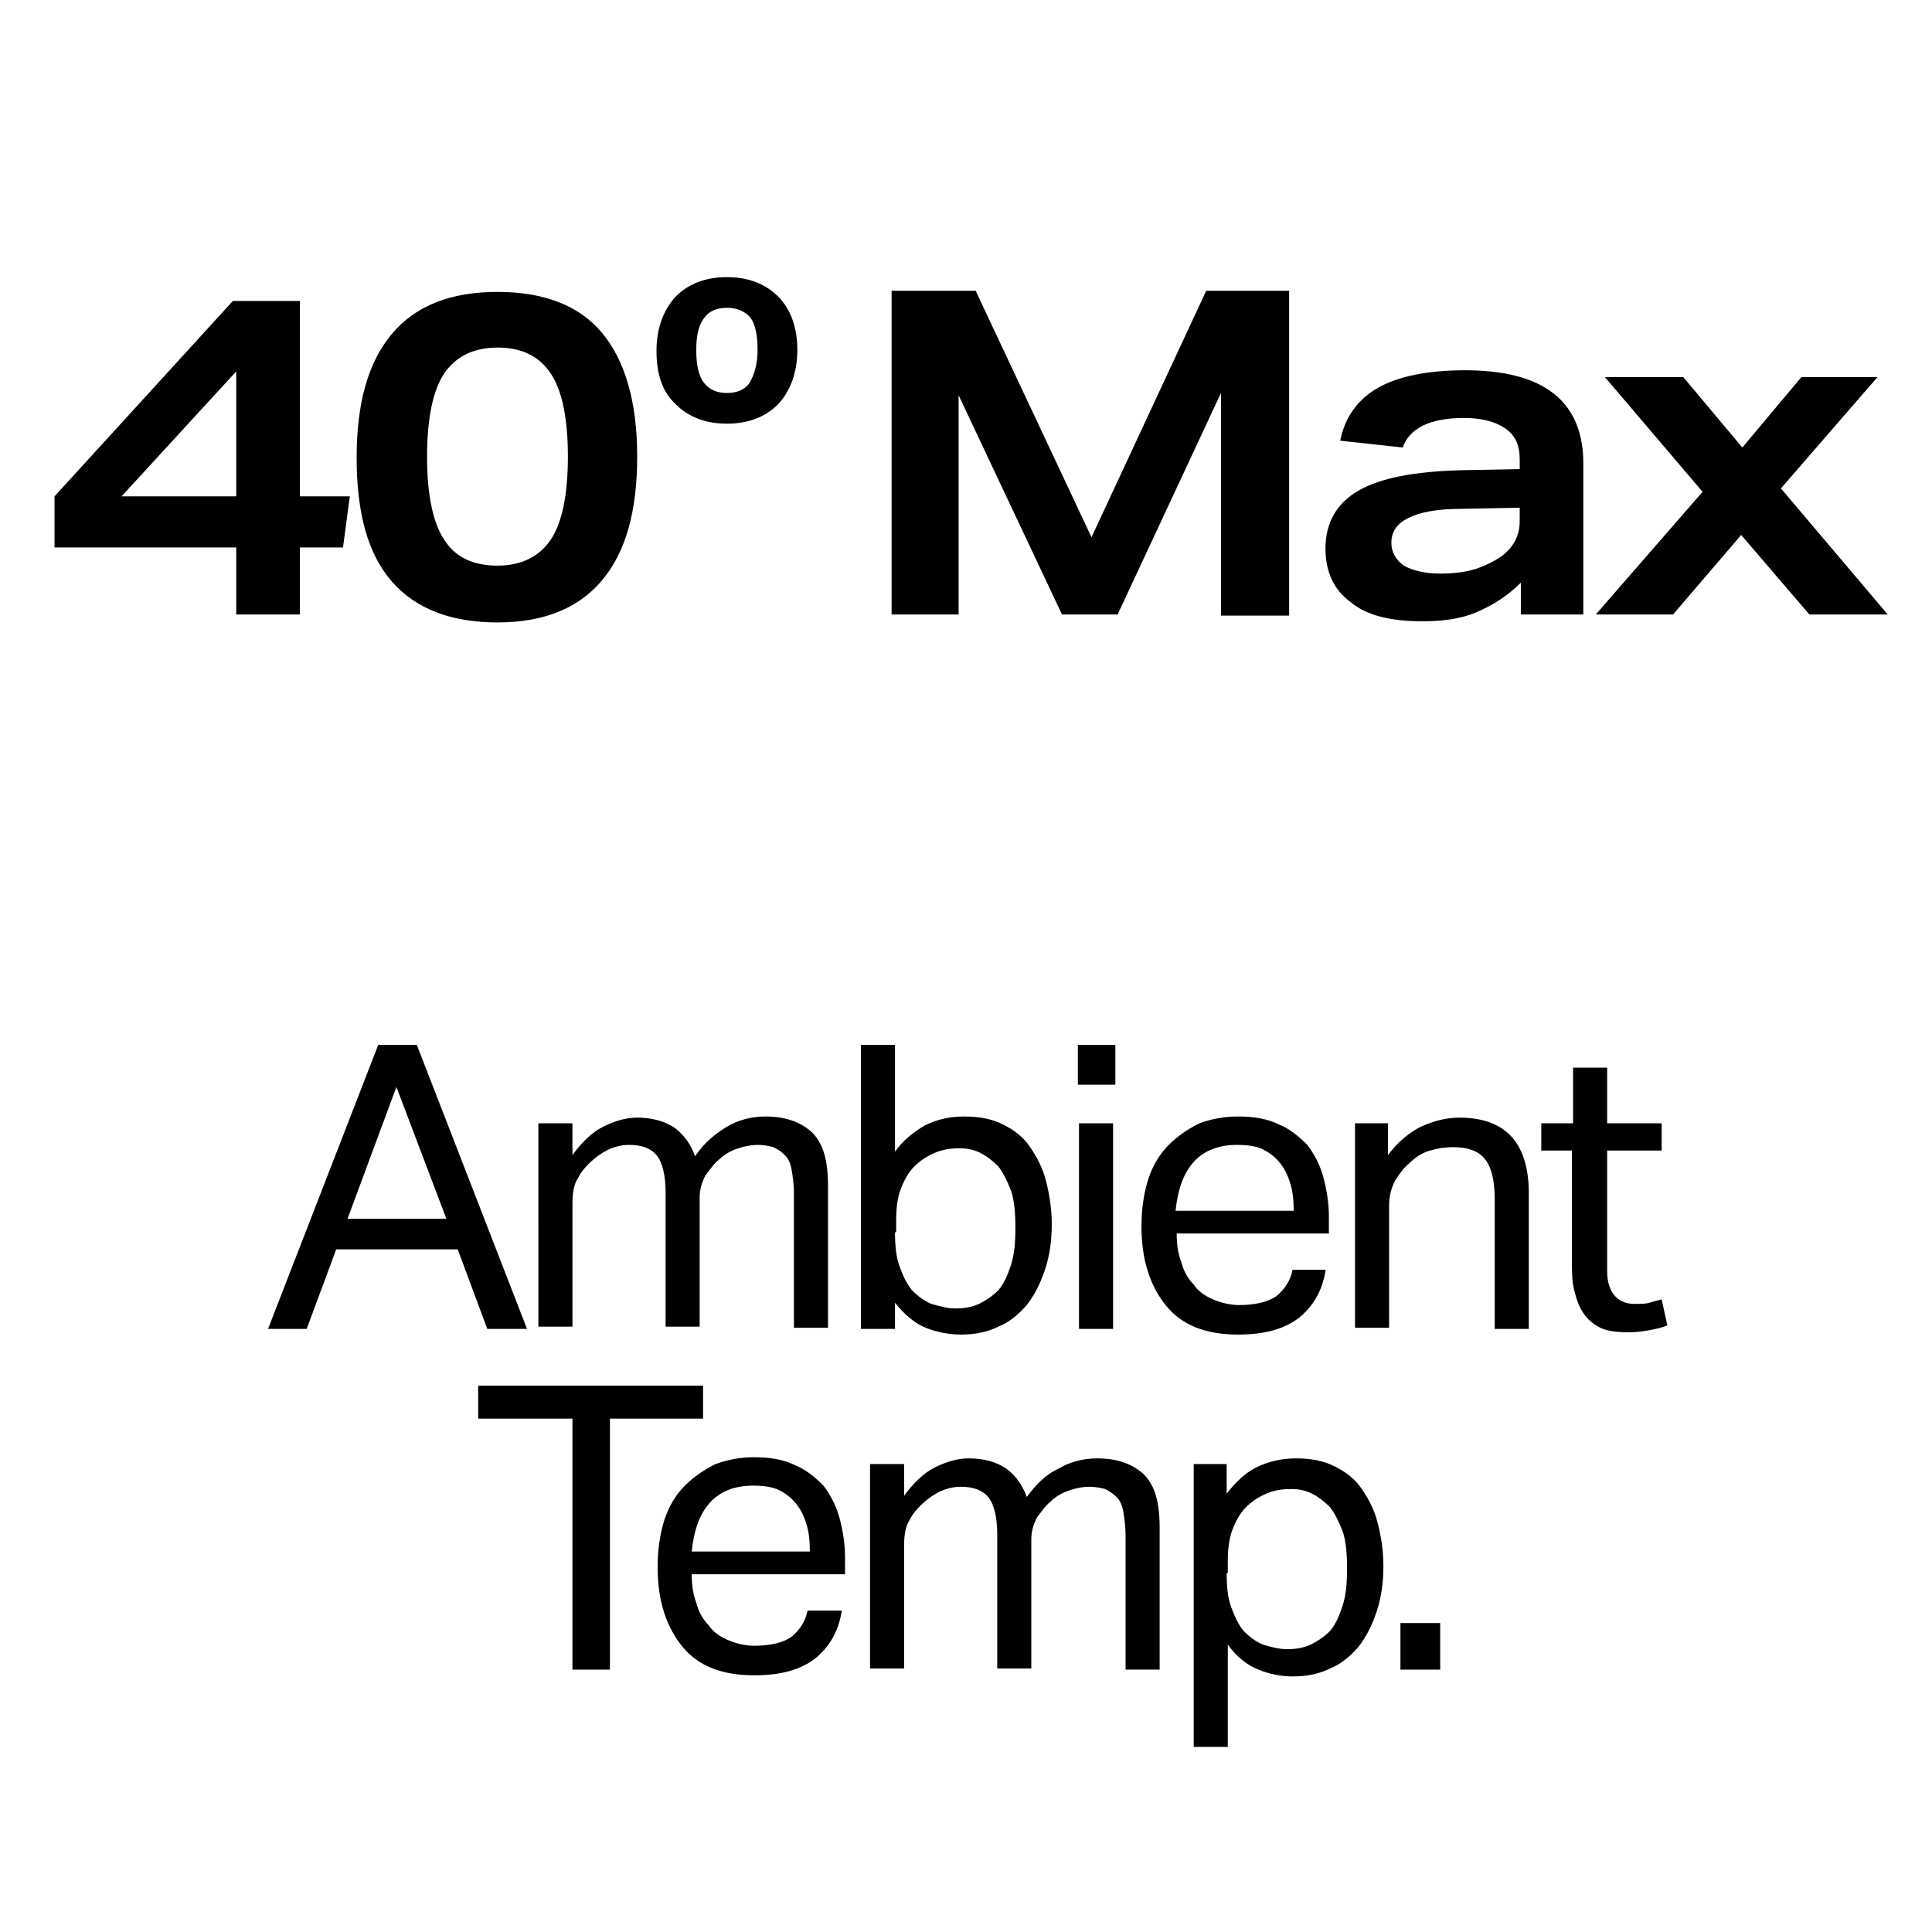
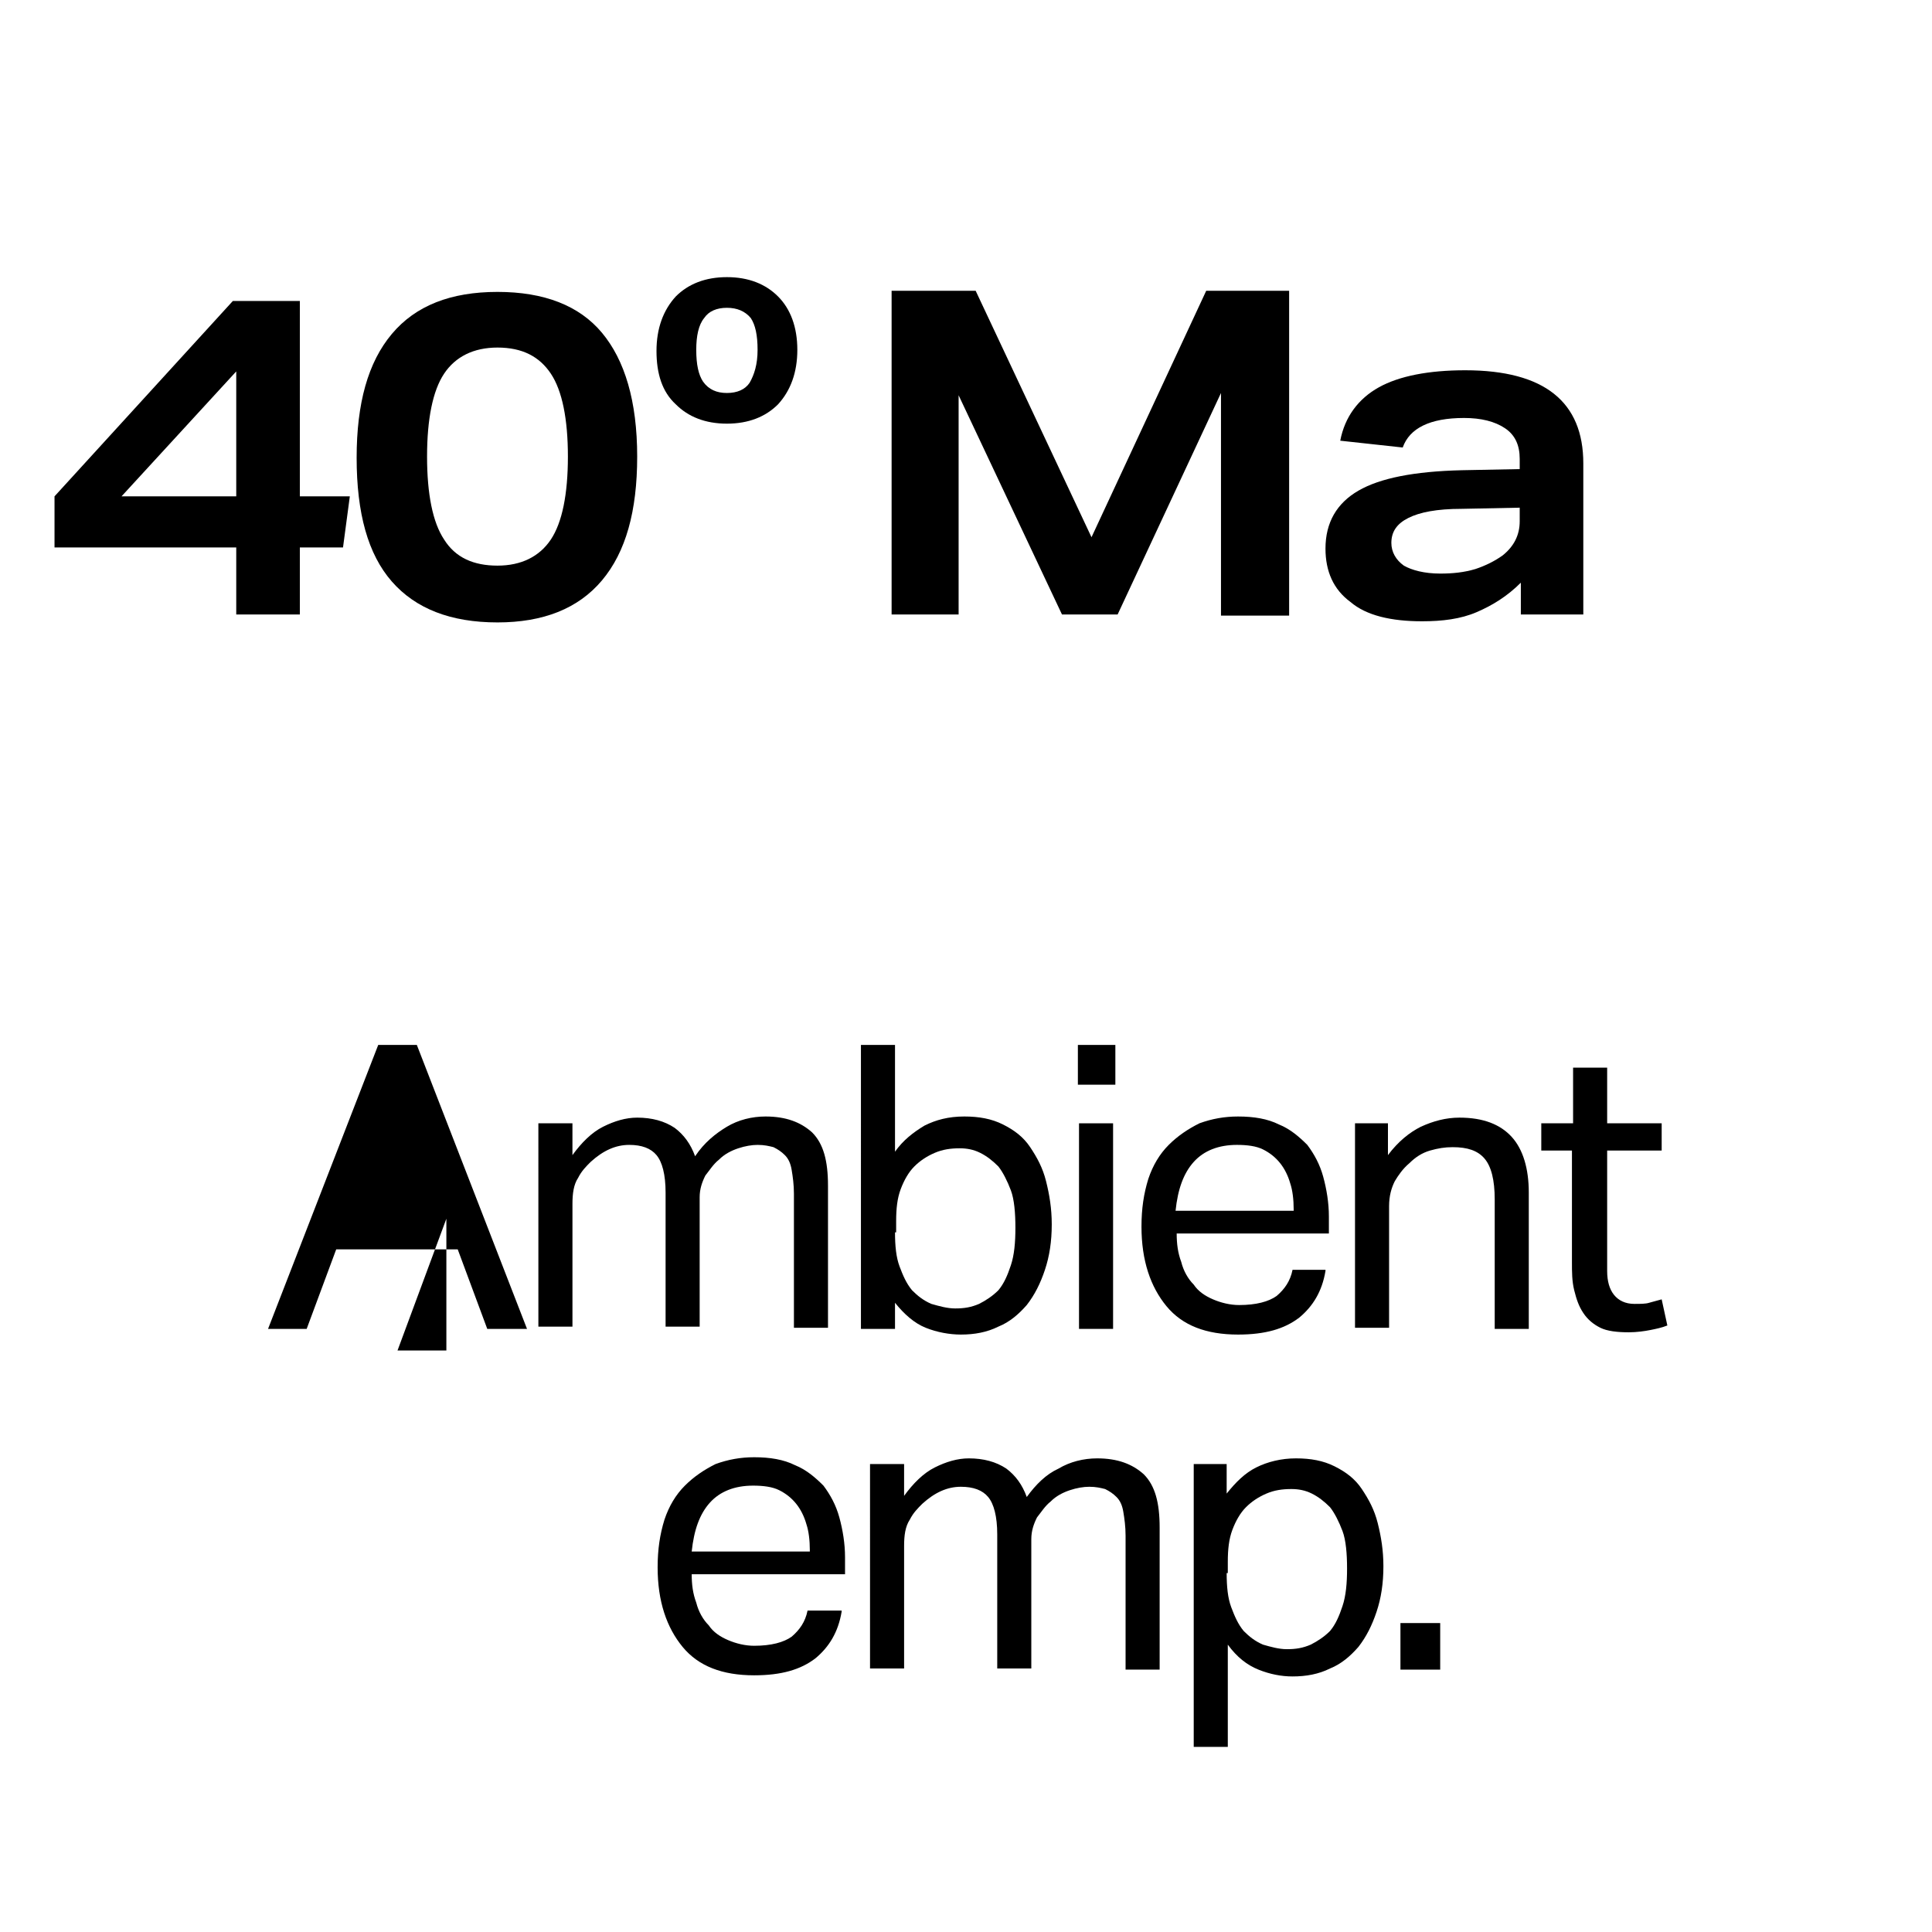
<svg xmlns="http://www.w3.org/2000/svg" version="1.1" x="0px" y="0px" viewBox="0 0 17.01 17.01" style="enable-background:new 0 0 17.01 17.01;" xml:space="preserve">
  <style type="text/css">
	.Arched_x0020_Green{fill:url(#SVGID_1_);stroke:#FFFFFF;stroke-width:0.25;stroke-miterlimit:1;}
	.st0{fill:none;stroke:#000000;stroke-width:0.25;stroke-miterlimit:10;}
	.st1{fill:none;stroke:#000000;stroke-width:0.25;stroke-linejoin:round;stroke-miterlimit:10;}
	.st2{fill:none;stroke:#000000;stroke-width:0.25;stroke-linecap:round;stroke-linejoin:round;stroke-miterlimit:10;}
	.st3{fill:none;stroke:#000000;stroke-width:0.25;stroke-miterlimit:3.864;}
	.st4{fill:none;stroke:#000000;stroke-width:0.25;stroke-miterlimit:3.864;}
	.st5{fill:none;stroke:#010101;stroke-width:0.25;stroke-miterlimit:10;}
	.st6{fill:none;stroke:#010101;stroke-width:0.111;stroke-miterlimit:10;}
	.st7{fill:#010101;}
	.st8{fill:#FFFFFF;stroke:#000000;stroke-width:0.25;stroke-miterlimit:10;}
	.st9{fill:none;stroke:#231F20;stroke-width:0.25;}
	.st10{fill:#FFFFFF;stroke:#231F20;stroke-width:0.25;}
	.st11{fill:#B0B0B0;}
	.st12{fill:#A1A1A1;}
	.st13{fill:#919191;}
	.st14{fill:#BFBFBF;}
	.st15{fill:#828282;}
	.st16{fill:#737373;}
	.st17{fill:#262626;}
	.st18{fill:#363636;}
	.st19{fill:#454545;}
	.st20{fill:#CFCFCF;}
	.st21{fill:#545454;}
	.st22{fill:#636363;}
	.st23{clip-path:url(#SVGID_3_);fill:none;stroke:#000000;stroke-width:0.25;stroke-miterlimit:10;}
</style>
  <linearGradient id="SVGID_1_" gradientUnits="userSpaceOnUse" x1="-43.336" y1="3.625" x2="-42.629" y2="2.918">
    <stop offset="0" style="stop-color:#1EAB4B" />
    <stop offset="0.983" style="stop-color:#19361A" />
  </linearGradient>
  <g id="Layer_1">
</g>
  <g id="Layer_2">
    <g>
-       <path d="M3.33,9.2h0.34l0.97,2.5H4.29l-0.26-0.7H2.96l-0.26,0.7H2.36L3.33,9.2z M3.93,10.73L3.49,9.57l-0.43,1.16H3.93z" />
+       <path d="M3.33,9.2h0.34l0.97,2.5H4.29l-0.26-0.7H2.96l-0.26,0.7H2.36L3.33,9.2z M3.93,10.73l-0.43,1.16H3.93z" />
      <path d="M4.74,9.89h0.3v0.28c0.08-0.11,0.17-0.2,0.27-0.25c0.1-0.05,0.2-0.08,0.3-0.08c0.13,0,0.24,0.03,0.33,0.09    c0.08,0.06,0.14,0.14,0.18,0.25C6.2,10.06,6.3,9.98,6.4,9.92c0.1-0.06,0.22-0.09,0.34-0.09c0.18,0,0.31,0.05,0.41,0.14    c0.1,0.1,0.14,0.25,0.14,0.47v1.25h-0.3v-1.18c0-0.08-0.01-0.15-0.02-0.21s-0.03-0.1-0.06-0.13c-0.03-0.03-0.06-0.05-0.1-0.07    c-0.04-0.01-0.08-0.02-0.14-0.02c-0.05,0-0.11,0.01-0.17,0.03c-0.06,0.02-0.12,0.05-0.17,0.1c-0.05,0.04-0.08,0.09-0.12,0.14    c-0.03,0.06-0.05,0.12-0.05,0.19v1.14h-0.3v-1.18c0-0.16-0.03-0.27-0.08-0.33c-0.05-0.06-0.13-0.09-0.24-0.09    c-0.12,0-0.23,0.05-0.34,0.15c-0.04,0.04-0.08,0.08-0.11,0.14c-0.04,0.06-0.05,0.14-0.05,0.23v1.08h-0.3V9.89z" />
      <path d="M7.58,9.2h0.3v0.94c0.07-0.1,0.16-0.17,0.26-0.23c0.1-0.05,0.21-0.08,0.35-0.08c0.13,0,0.24,0.02,0.34,0.07    c0.1,0.05,0.18,0.11,0.24,0.2s0.11,0.18,0.14,0.3c0.03,0.12,0.05,0.24,0.05,0.38c0,0.15-0.02,0.28-0.06,0.4s-0.09,0.22-0.16,0.31    c-0.07,0.08-0.15,0.15-0.25,0.19c-0.1,0.05-0.21,0.07-0.33,0.07c-0.1,0-0.21-0.02-0.31-0.06c-0.1-0.04-0.19-0.12-0.27-0.22v0.23    h-0.3V9.2z M7.88,10.85c0,0.12,0.01,0.22,0.04,0.3c0.03,0.08,0.06,0.15,0.11,0.21c0.05,0.05,0.1,0.09,0.17,0.12    c0.07,0.02,0.14,0.04,0.21,0.04c0.08,0,0.14-0.01,0.21-0.04c0.06-0.03,0.12-0.07,0.17-0.12c0.05-0.06,0.08-0.13,0.11-0.22    c0.03-0.09,0.04-0.2,0.04-0.33c0-0.13-0.01-0.25-0.04-0.33s-0.07-0.16-0.11-0.21c-0.05-0.05-0.1-0.09-0.16-0.12    s-0.12-0.04-0.18-0.04c-0.08,0-0.15,0.01-0.22,0.04c-0.07,0.03-0.13,0.07-0.18,0.12c-0.05,0.05-0.09,0.12-0.12,0.2    c-0.03,0.08-0.04,0.17-0.04,0.28V10.85z" />
      <path d="M9.49,9.2h0.33v0.35H9.49V9.2z M9.5,9.89h0.3v1.81H9.5V9.89z" />
      <path d="M11.67,11.19c-0.03,0.18-0.11,0.31-0.23,0.41c-0.13,0.1-0.3,0.15-0.54,0.15c-0.28,0-0.49-0.08-0.63-0.25    s-0.22-0.4-0.22-0.7c0-0.16,0.02-0.29,0.06-0.42c0.04-0.12,0.1-0.22,0.18-0.3c0.08-0.08,0.17-0.14,0.27-0.19    c0.11-0.04,0.22-0.06,0.34-0.06c0.14,0,0.26,0.02,0.36,0.07c0.1,0.04,0.18,0.11,0.25,0.18c0.06,0.08,0.11,0.17,0.14,0.28    c0.03,0.11,0.05,0.23,0.05,0.35v0.15h-1.34c0,0.09,0.01,0.17,0.04,0.25c0.02,0.08,0.06,0.15,0.11,0.2c0.04,0.06,0.1,0.1,0.17,0.13    c0.07,0.03,0.15,0.05,0.23,0.05c0.15,0,0.26-0.03,0.33-0.08c0.07-0.06,0.12-0.13,0.14-0.23H11.67z M11.39,10.65    c0-0.09-0.01-0.17-0.03-0.23c-0.02-0.07-0.05-0.13-0.09-0.18c-0.04-0.05-0.09-0.09-0.15-0.12c-0.06-0.03-0.14-0.04-0.23-0.04    c-0.16,0-0.29,0.05-0.38,0.15c-0.09,0.1-0.14,0.24-0.16,0.43H11.39z" />
      <path d="M11.92,9.89h0.3v0.28c0.09-0.12,0.19-0.2,0.29-0.25c0.11-0.05,0.22-0.08,0.34-0.08c0.21,0,0.36,0.06,0.46,0.17    c0.1,0.11,0.15,0.28,0.15,0.49v1.2h-0.3v-1.14c0-0.17-0.03-0.29-0.09-0.36c-0.06-0.07-0.15-0.1-0.28-0.1    c-0.07,0-0.13,0.01-0.2,0.03c-0.07,0.02-0.13,0.06-0.18,0.11c-0.06,0.05-0.1,0.11-0.13,0.16c-0.03,0.06-0.05,0.13-0.05,0.22v1.07    h-0.3V9.89z" />
      <path d="M13.85,10.13h-0.28V9.89h0.28V9.4h0.3v0.49h0.48v0.24h-0.48v1.06c0,0.09,0.02,0.16,0.06,0.21    c0.04,0.05,0.1,0.08,0.18,0.08c0.05,0,0.1,0,0.13-0.01c0.04-0.01,0.07-0.02,0.11-0.03l0.05,0.23c-0.05,0.02-0.1,0.03-0.15,0.04    c-0.05,0.01-0.12,0.02-0.19,0.02c-0.1,0-0.19-0.01-0.25-0.04c-0.06-0.03-0.11-0.07-0.15-0.13c-0.04-0.06-0.06-0.12-0.08-0.2    s-0.02-0.16-0.02-0.25V10.13z" />
-       <path d="M5.04,12.49H4.21V12.2h1.98v0.29H5.37v2.21H5.04V12.49z" />
      <path d="M7.41,14.19c-0.03,0.18-0.11,0.31-0.23,0.41c-0.13,0.1-0.3,0.15-0.54,0.15c-0.28,0-0.49-0.08-0.63-0.25    s-0.22-0.4-0.22-0.7c0-0.16,0.02-0.29,0.06-0.42c0.04-0.12,0.1-0.22,0.18-0.3c0.08-0.08,0.17-0.14,0.27-0.19    c0.11-0.04,0.22-0.06,0.34-0.06c0.14,0,0.26,0.02,0.36,0.07c0.1,0.04,0.18,0.11,0.25,0.18c0.06,0.08,0.11,0.17,0.14,0.28    c0.03,0.11,0.05,0.23,0.05,0.35v0.15H6.09c0,0.09,0.01,0.17,0.04,0.25c0.02,0.08,0.06,0.15,0.11,0.2c0.04,0.06,0.1,0.1,0.17,0.13    c0.07,0.03,0.15,0.05,0.23,0.05c0.15,0,0.26-0.03,0.33-0.08c0.07-0.06,0.12-0.13,0.14-0.23H7.41z M7.13,13.65    c0-0.09-0.01-0.17-0.03-0.23c-0.02-0.07-0.05-0.13-0.09-0.18c-0.04-0.05-0.09-0.09-0.15-0.12c-0.06-0.03-0.14-0.04-0.23-0.04    c-0.16,0-0.29,0.05-0.38,0.15c-0.09,0.1-0.14,0.24-0.16,0.43H7.13z" />
      <path d="M7.66,12.89h0.3v0.28c0.08-0.11,0.17-0.2,0.27-0.25c0.1-0.05,0.2-0.08,0.3-0.08c0.13,0,0.24,0.03,0.33,0.09    c0.08,0.06,0.14,0.14,0.18,0.25c0.08-0.11,0.17-0.2,0.28-0.25c0.1-0.06,0.22-0.09,0.34-0.09c0.18,0,0.31,0.05,0.41,0.14    c0.1,0.1,0.14,0.25,0.14,0.47v1.25h-0.3v-1.18c0-0.08-0.01-0.15-0.02-0.21s-0.03-0.1-0.06-0.13c-0.03-0.03-0.06-0.05-0.1-0.07    c-0.04-0.01-0.08-0.02-0.14-0.02c-0.05,0-0.11,0.01-0.17,0.03c-0.06,0.02-0.12,0.05-0.17,0.1c-0.05,0.04-0.08,0.09-0.12,0.14    c-0.03,0.06-0.05,0.12-0.05,0.19v1.14h-0.3v-1.18c0-0.16-0.03-0.27-0.08-0.33c-0.05-0.06-0.13-0.09-0.24-0.09    c-0.12,0-0.23,0.05-0.34,0.15c-0.04,0.04-0.08,0.08-0.11,0.14c-0.04,0.06-0.05,0.14-0.05,0.23v1.08h-0.3V12.89z" />
      <path d="M10.5,12.89h0.3v0.26c0.08-0.1,0.16-0.18,0.26-0.23c0.1-0.05,0.22-0.08,0.35-0.08c0.13,0,0.24,0.02,0.34,0.07    c0.1,0.05,0.18,0.11,0.24,0.2s0.11,0.18,0.14,0.3c0.03,0.12,0.05,0.24,0.05,0.38c0,0.15-0.02,0.28-0.06,0.4s-0.09,0.22-0.16,0.31    c-0.07,0.08-0.15,0.15-0.25,0.19c-0.1,0.05-0.21,0.07-0.33,0.07c-0.1,0-0.2-0.02-0.3-0.06c-0.1-0.04-0.19-0.11-0.27-0.22v0.9h-0.3    V12.89z M10.8,13.85c0,0.12,0.01,0.22,0.04,0.3c0.03,0.08,0.06,0.15,0.11,0.21c0.05,0.05,0.1,0.09,0.17,0.12    c0.07,0.02,0.14,0.04,0.21,0.04c0.08,0,0.14-0.01,0.21-0.04c0.06-0.03,0.12-0.07,0.17-0.12c0.05-0.06,0.08-0.13,0.11-0.22    c0.03-0.09,0.04-0.2,0.04-0.33c0-0.13-0.01-0.25-0.04-0.33s-0.07-0.16-0.11-0.21c-0.05-0.05-0.1-0.09-0.16-0.12    s-0.12-0.04-0.18-0.04c-0.08,0-0.15,0.01-0.22,0.04c-0.07,0.03-0.13,0.07-0.18,0.12c-0.05,0.05-0.09,0.12-0.12,0.2    c-0.03,0.08-0.04,0.17-0.04,0.28V13.85z" />
      <path d="M12.33,14.29h0.35v0.41h-0.35V14.29z" />
    </g>
    <g>
      <path d="M2.08,5.41V4.82h-1.6V4.37l1.57-1.72h0.59v1.72h0.44L3.02,4.82H2.64v0.59H2.08z M2.08,3.27l-1.01,1.1h1.01V3.27z" />
      <path d="M4.38,5.48c-0.41,0-0.72-0.12-0.93-0.36s-0.31-0.6-0.31-1.09c0-0.48,0.1-0.84,0.31-1.09c0.21-0.25,0.52-0.37,0.93-0.37    c0.41,0,0.72,0.12,0.92,0.36c0.2,0.24,0.31,0.6,0.31,1.09c0,0.48-0.1,0.84-0.31,1.09C5.09,5.36,4.78,5.48,4.38,5.48z M4.38,4.98    c0.21,0,0.37-0.08,0.47-0.23c0.1-0.15,0.15-0.4,0.15-0.73c0-0.33-0.05-0.58-0.15-0.73c-0.1-0.15-0.25-0.23-0.47-0.23    c-0.21,0-0.37,0.08-0.47,0.23c-0.1,0.15-0.15,0.4-0.15,0.73c0,0.33,0.05,0.58,0.15,0.73C4.01,4.91,4.17,4.98,4.38,4.98z" />
      <path d="M6.4,3.73c-0.19,0-0.34-0.06-0.45-0.17C5.83,3.45,5.78,3.29,5.78,3.09c0-0.2,0.06-0.36,0.17-0.48    C6.06,2.5,6.21,2.44,6.4,2.44c0.19,0,0.34,0.06,0.45,0.17c0.11,0.11,0.17,0.27,0.17,0.47c0,0.2-0.06,0.36-0.17,0.48    C6.74,3.67,6.59,3.73,6.4,3.73z M6.4,3.46c0.09,0,0.16-0.03,0.2-0.09C6.64,3.3,6.67,3.21,6.67,3.08c0-0.13-0.02-0.22-0.06-0.28    C6.56,2.74,6.49,2.71,6.4,2.71c-0.09,0-0.16,0.03-0.2,0.09C6.15,2.86,6.13,2.96,6.13,3.08c0,0.13,0.02,0.22,0.06,0.28    C6.24,3.43,6.31,3.46,6.4,3.46z" />
      <path d="M10.75,5.41V3.46L9.84,5.41H9.35L8.44,3.48v1.93H7.85V2.56h0.74l1.02,2.17l1.01-2.17h0.73v2.86H10.75z" />
      <path d="M13.39,5.41V5.13c-0.12,0.12-0.25,0.2-0.39,0.26s-0.3,0.08-0.48,0.08c-0.27,0-0.49-0.05-0.63-0.17    c-0.15-0.11-0.22-0.27-0.22-0.47c0-0.23,0.1-0.4,0.29-0.51c0.19-0.11,0.49-0.17,0.91-0.18l0.51-0.01V4.04    c0-0.12-0.04-0.21-0.13-0.27c-0.09-0.06-0.21-0.09-0.36-0.09c-0.3,0-0.48,0.09-0.54,0.26L11.8,3.88c0.04-0.21,0.16-0.37,0.34-0.47    s0.44-0.15,0.76-0.15c0.7,0,1.04,0.28,1.04,0.82v1.33H13.39z M13.37,4.47l-0.5,0.01c-0.22,0-0.37,0.03-0.47,0.08    c-0.1,0.05-0.15,0.12-0.15,0.22c0,0.08,0.04,0.15,0.11,0.2c0.07,0.04,0.18,0.07,0.32,0.07c0.11,0,0.21-0.01,0.31-0.04    c0.09-0.03,0.17-0.07,0.24-0.12c0.1-0.08,0.15-0.18,0.15-0.3V4.47z" />
-       <path d="M15.93,5.41l-0.6-0.7l-0.6,0.7h-0.68l0.94-1.08l-0.86-1.01h0.69l0.52,0.62l0.52-0.62h0.67L15.68,4.3l0.94,1.11H15.93z" />
    </g>
  </g>
</svg>